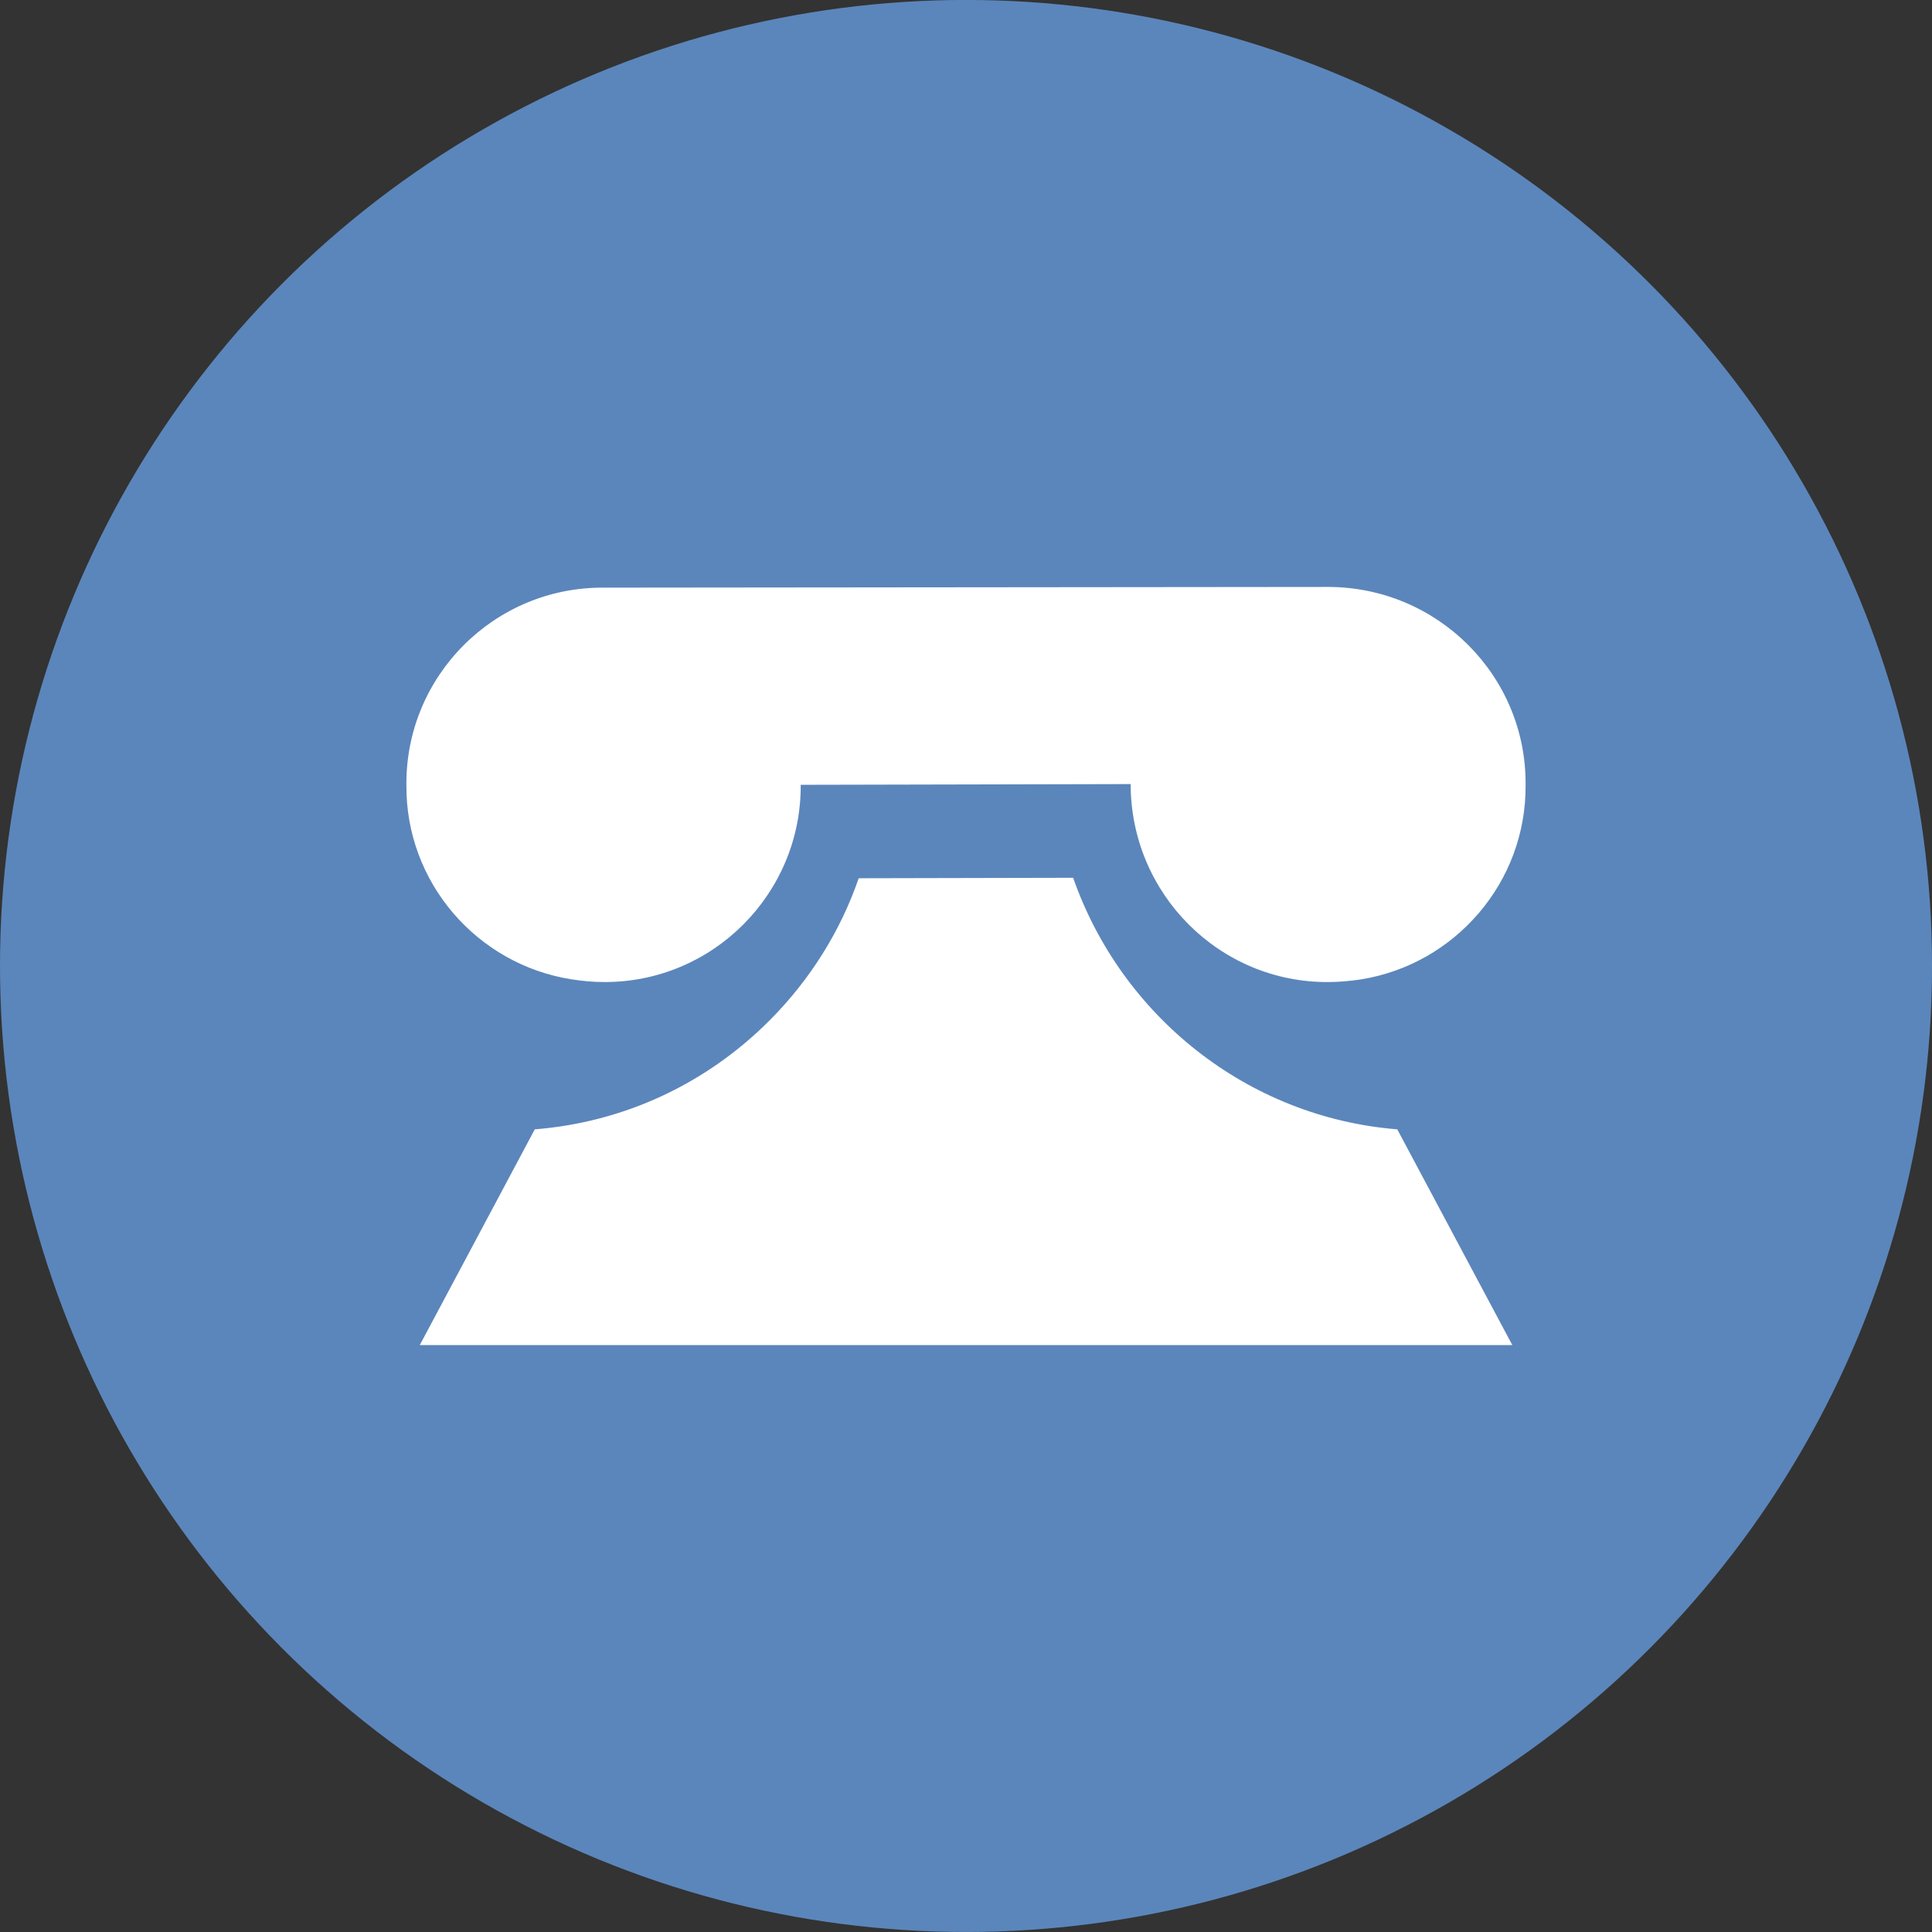
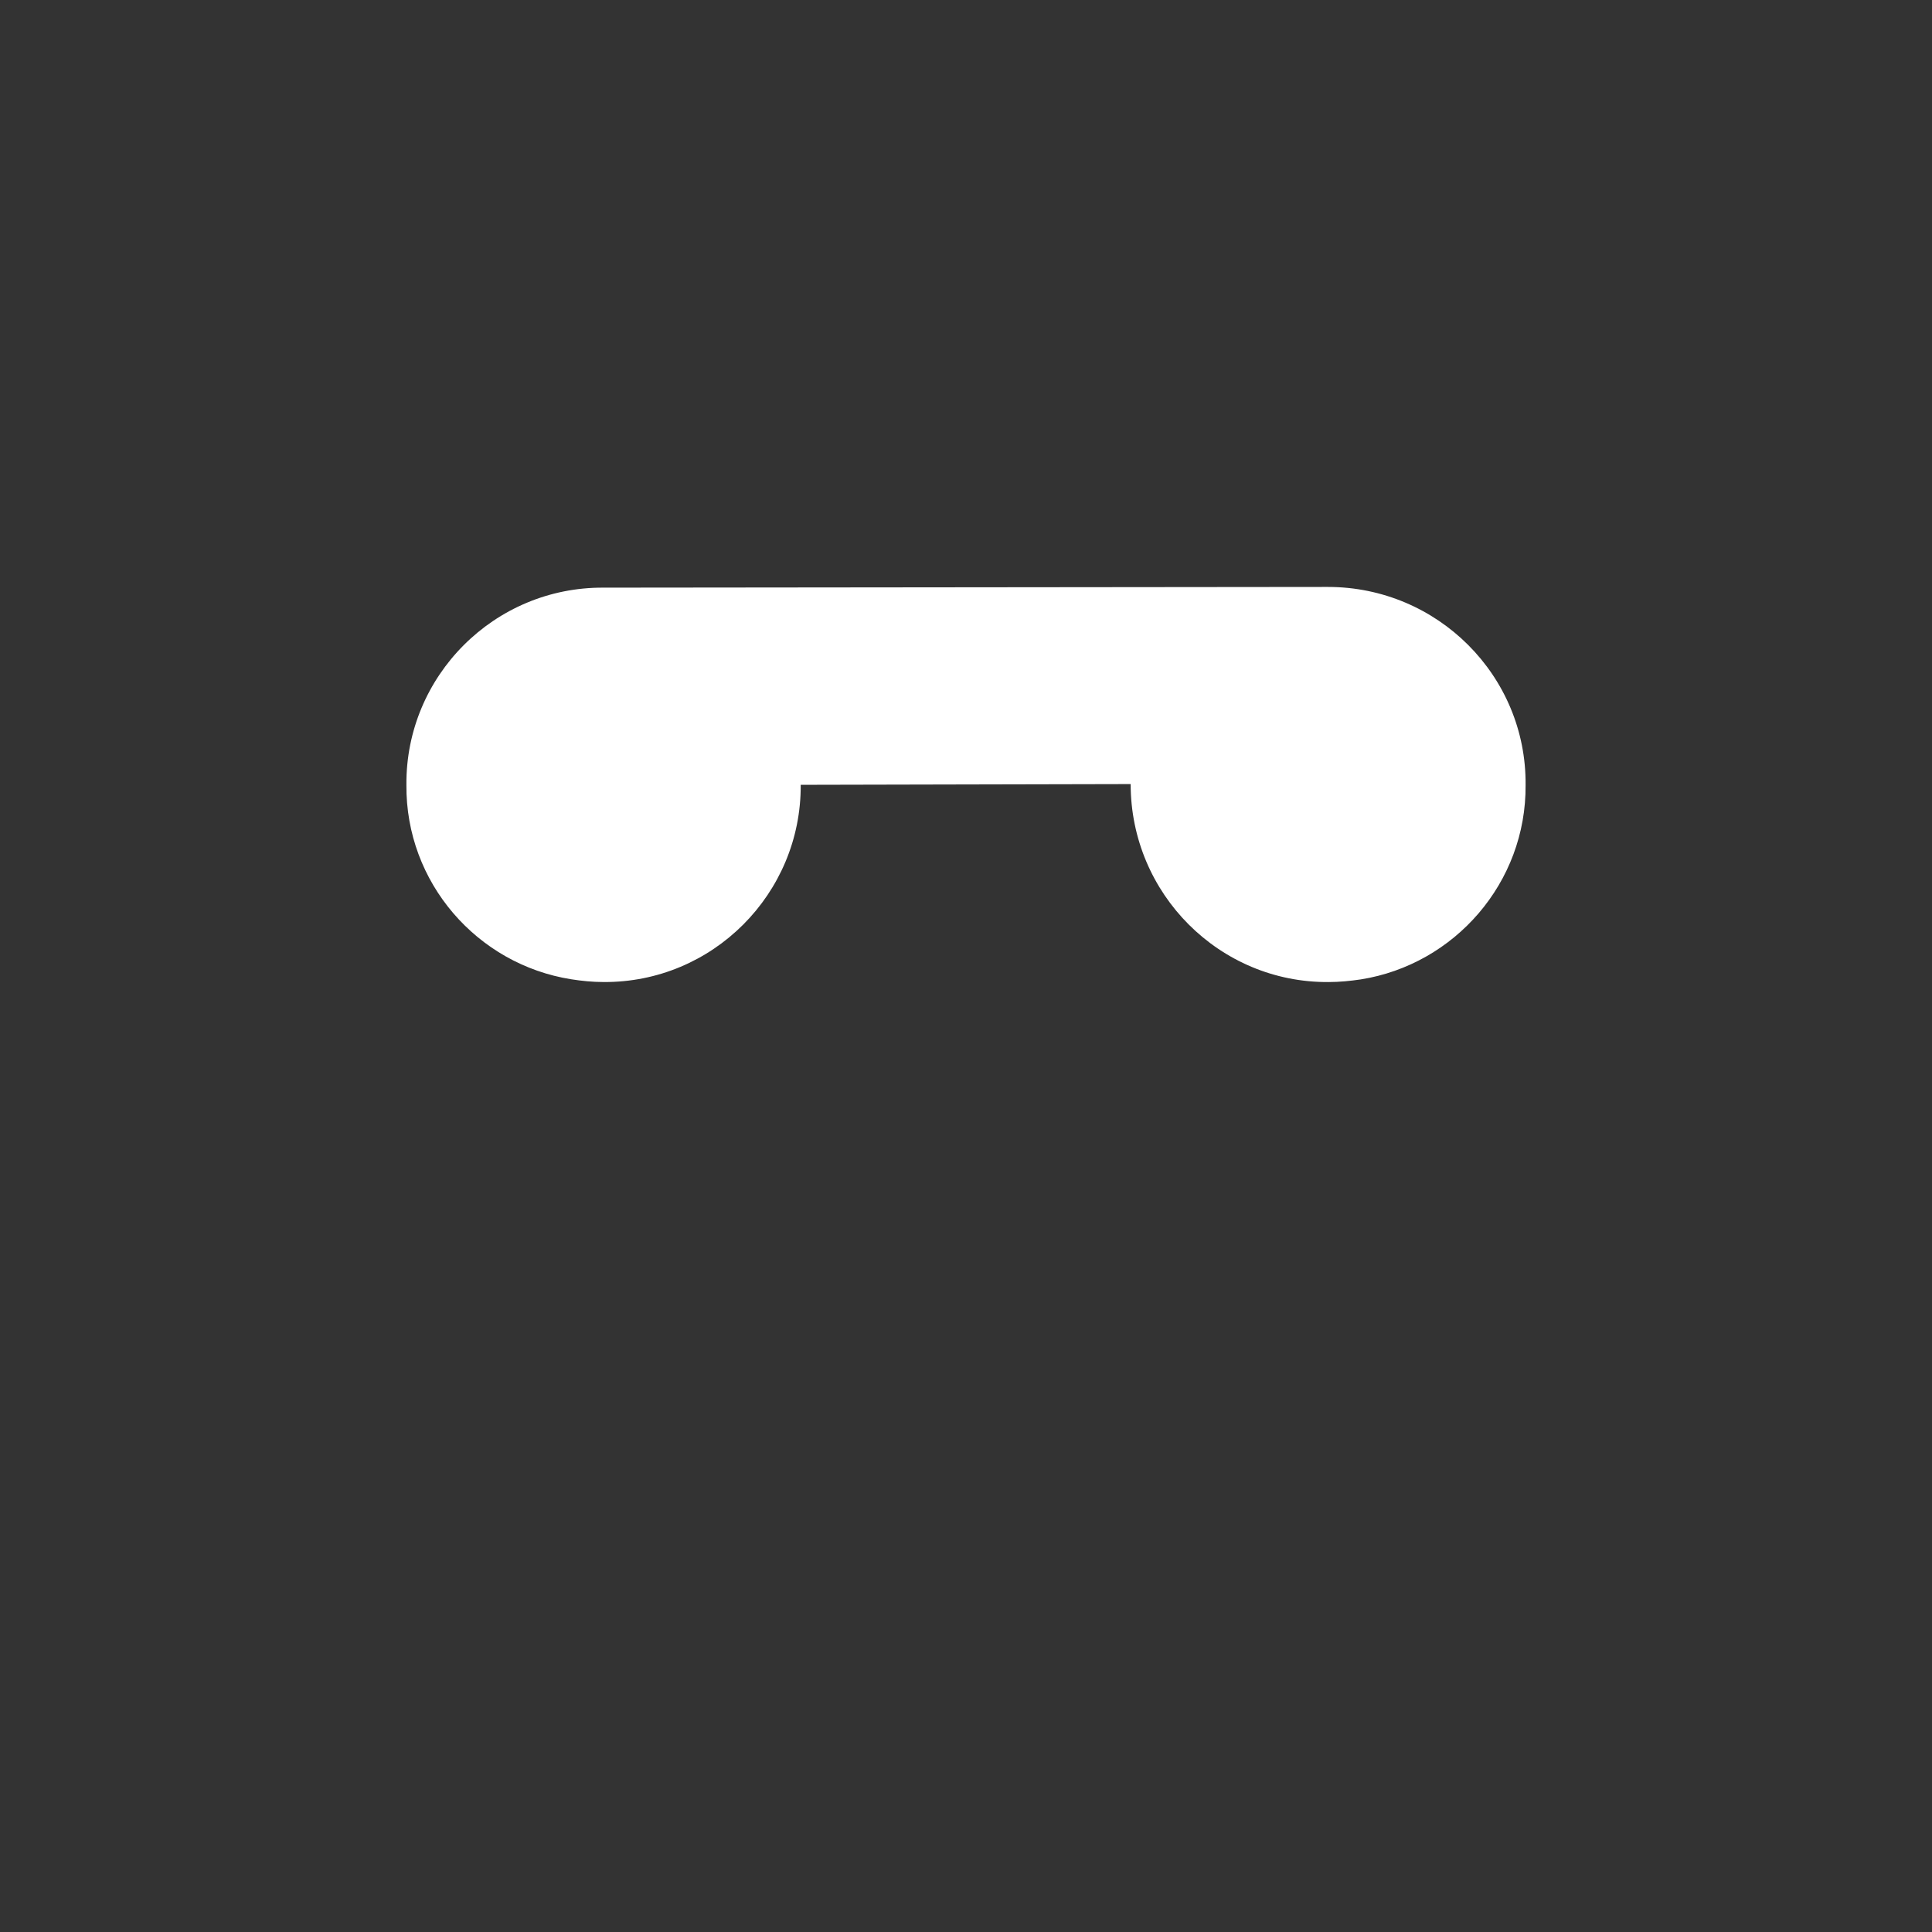
<svg xmlns="http://www.w3.org/2000/svg" version="1.1" id="圖層_1" x="0px" y="0px" width="86.739px" height="86.738px" viewBox="0 0 86.739 86.738" enable-background="new 0 0 86.739 86.738" xml:space="preserve">
  <rect x="0" y="0" width="86.739" height="86.738" fill="#333333" stroke="none" />
  <g>
    <g>
-       <circle fill="#5B86BB" cx="43.37" cy="43.368" r="43.37" />
      <g>
        <g>
-           <path fill="#FFFFFF" d="M18.847,60.388h49.049l-5.164-9.685c-6.747-0.543-12.389-5.104-14.552-11.294l-9.628,0.021      c-0.816,2.365-2.164,4.531-3.978,6.359c-2.862,2.881-6.571,4.596-10.565,4.914L18.847,60.388z" />
-           <polygon fill="#FFFFFF" points="64.253,45.17 64.253,45.165 64.253,45.165     " />
-         </g>
+           </g>
        <path fill="#FFFFFF" d="M59.616,26.351l-32.518,0.032c-4.898-0.032-8.887,3.959-8.852,8.852c-0.039,4.397,3.184,8.062,7.396,8.73     c0.473,0.075,0.961,0.124,1.455,0.124c4.891,0.035,8.881-3.961,8.852-8.854l14.813-0.033c0,4.927,3.991,8.923,8.884,8.888     c0.494,0,0.973-0.049,1.451-0.119c4.203-0.668,7.435-4.338,7.396-8.735C68.533,30.342,64.542,26.351,59.616,26.351z" />
      </g>
    </g>
  </g>
</svg>